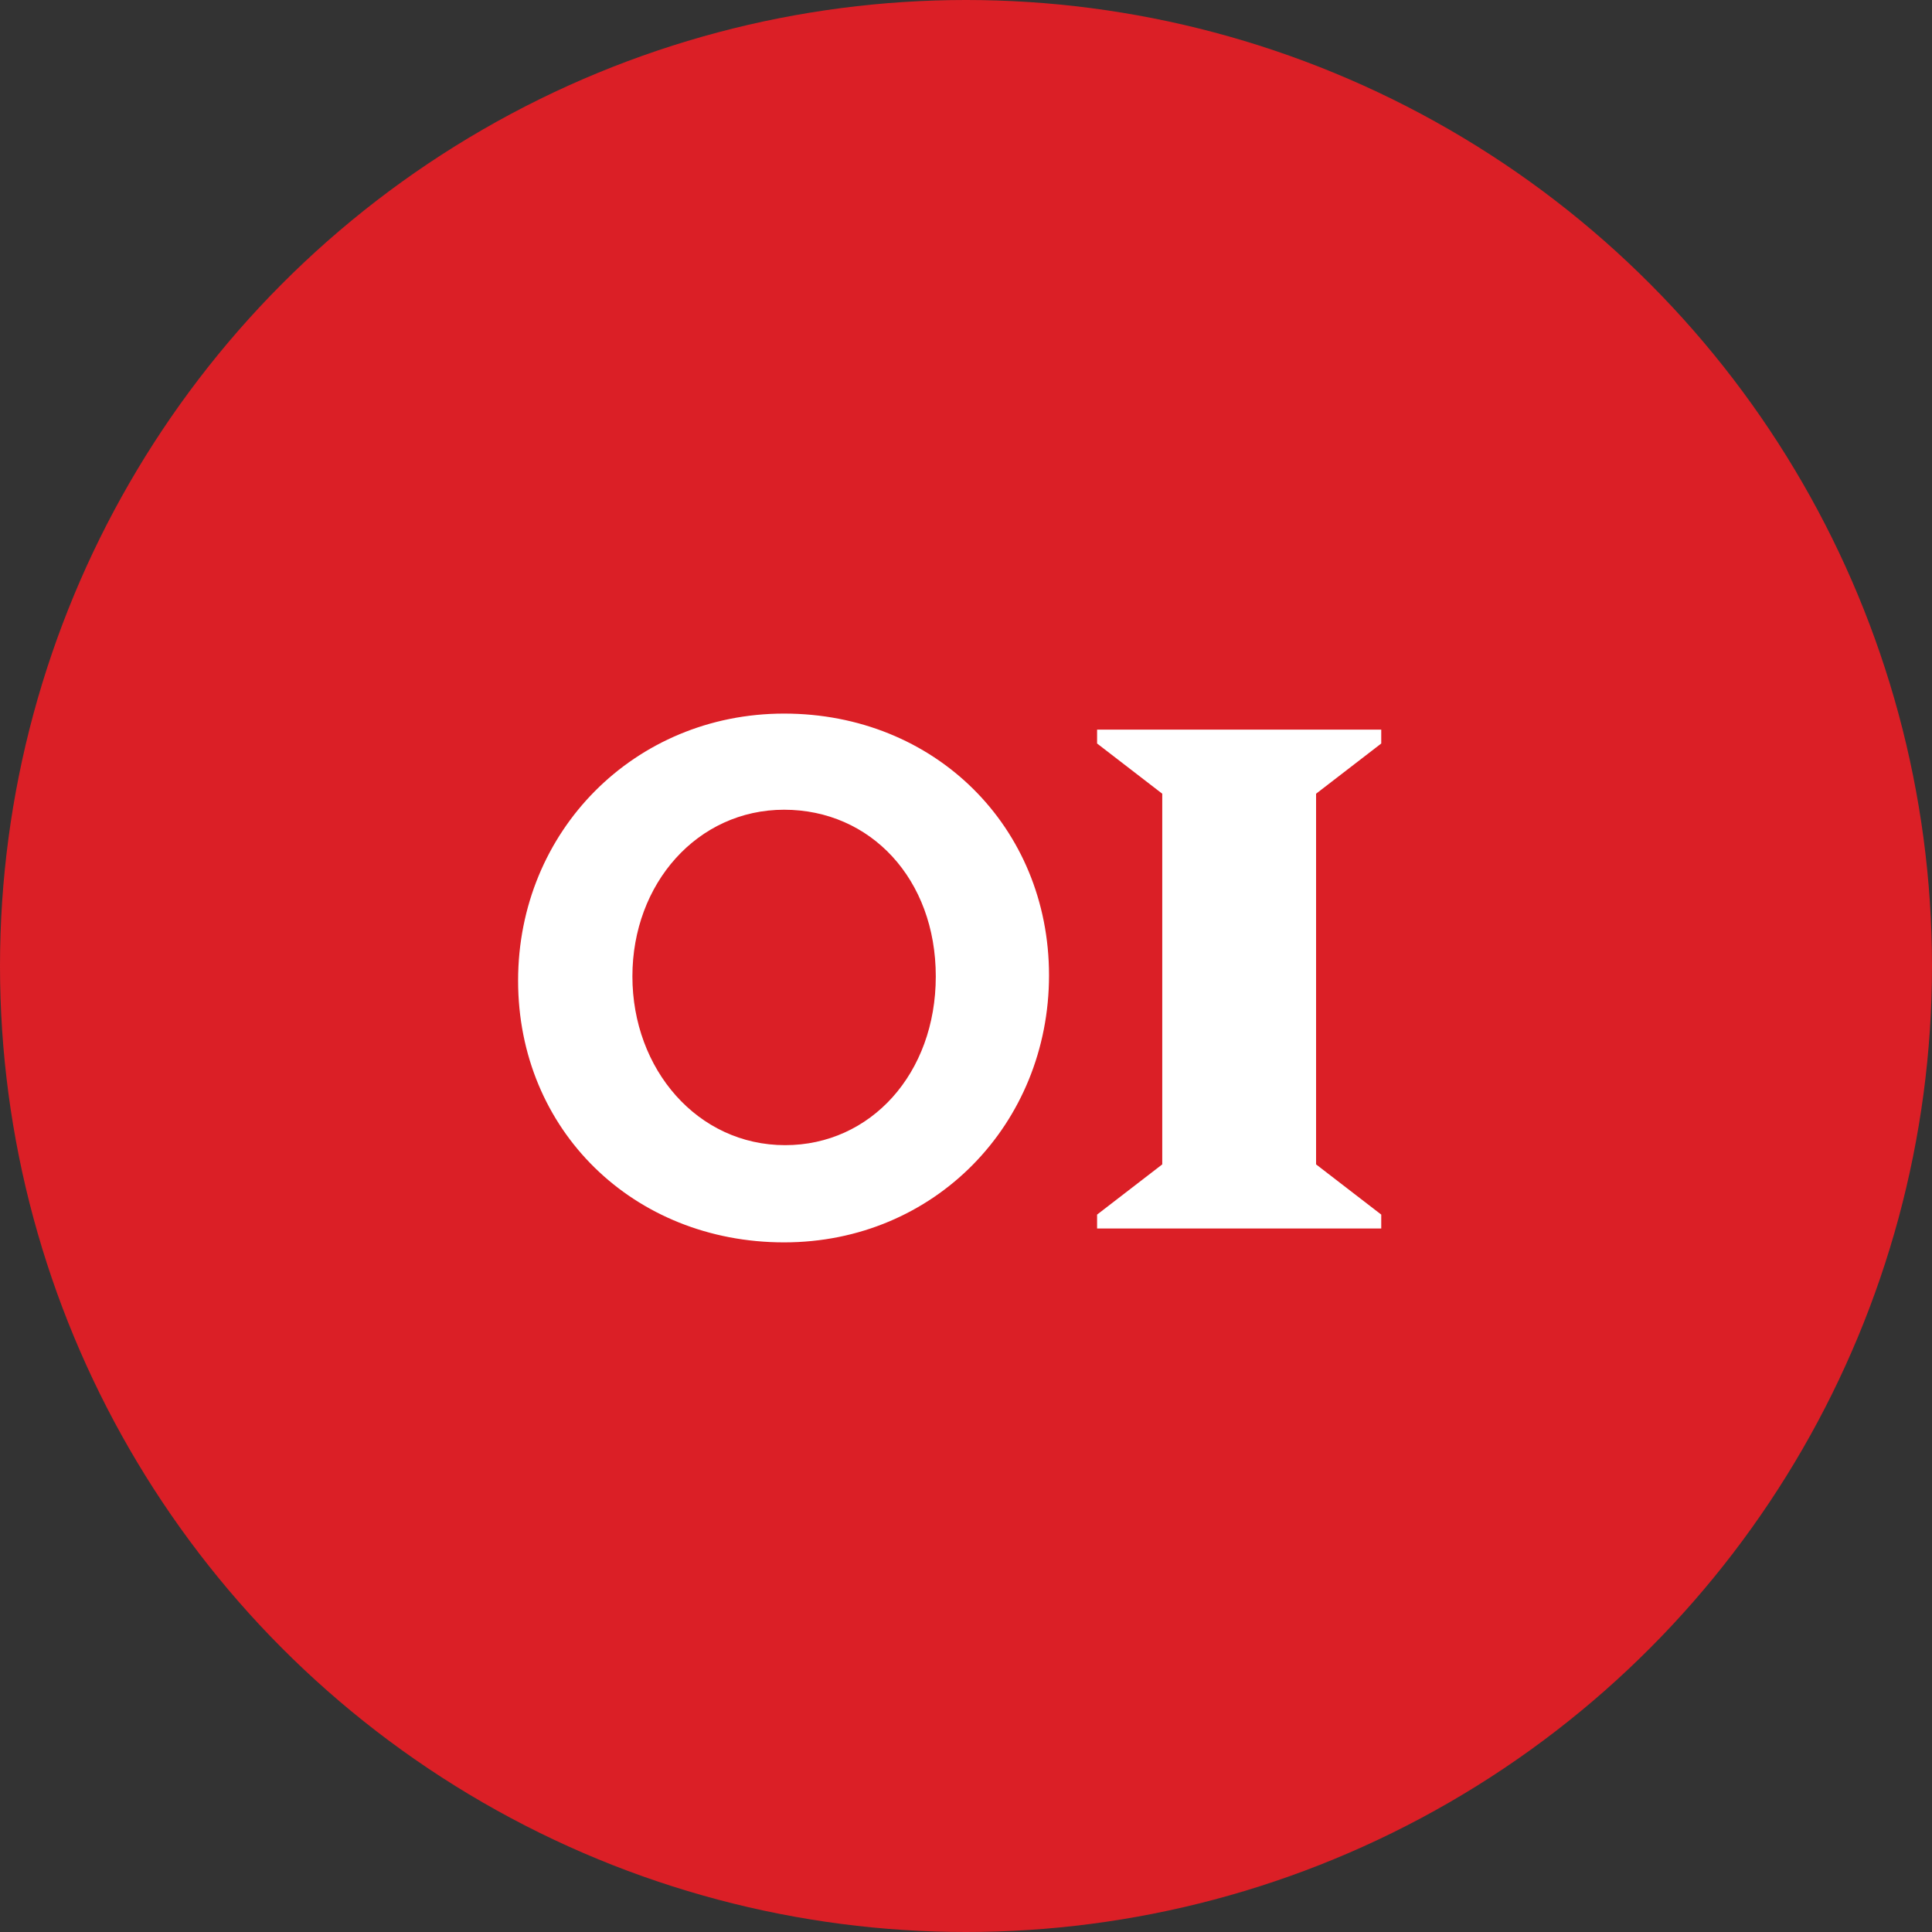
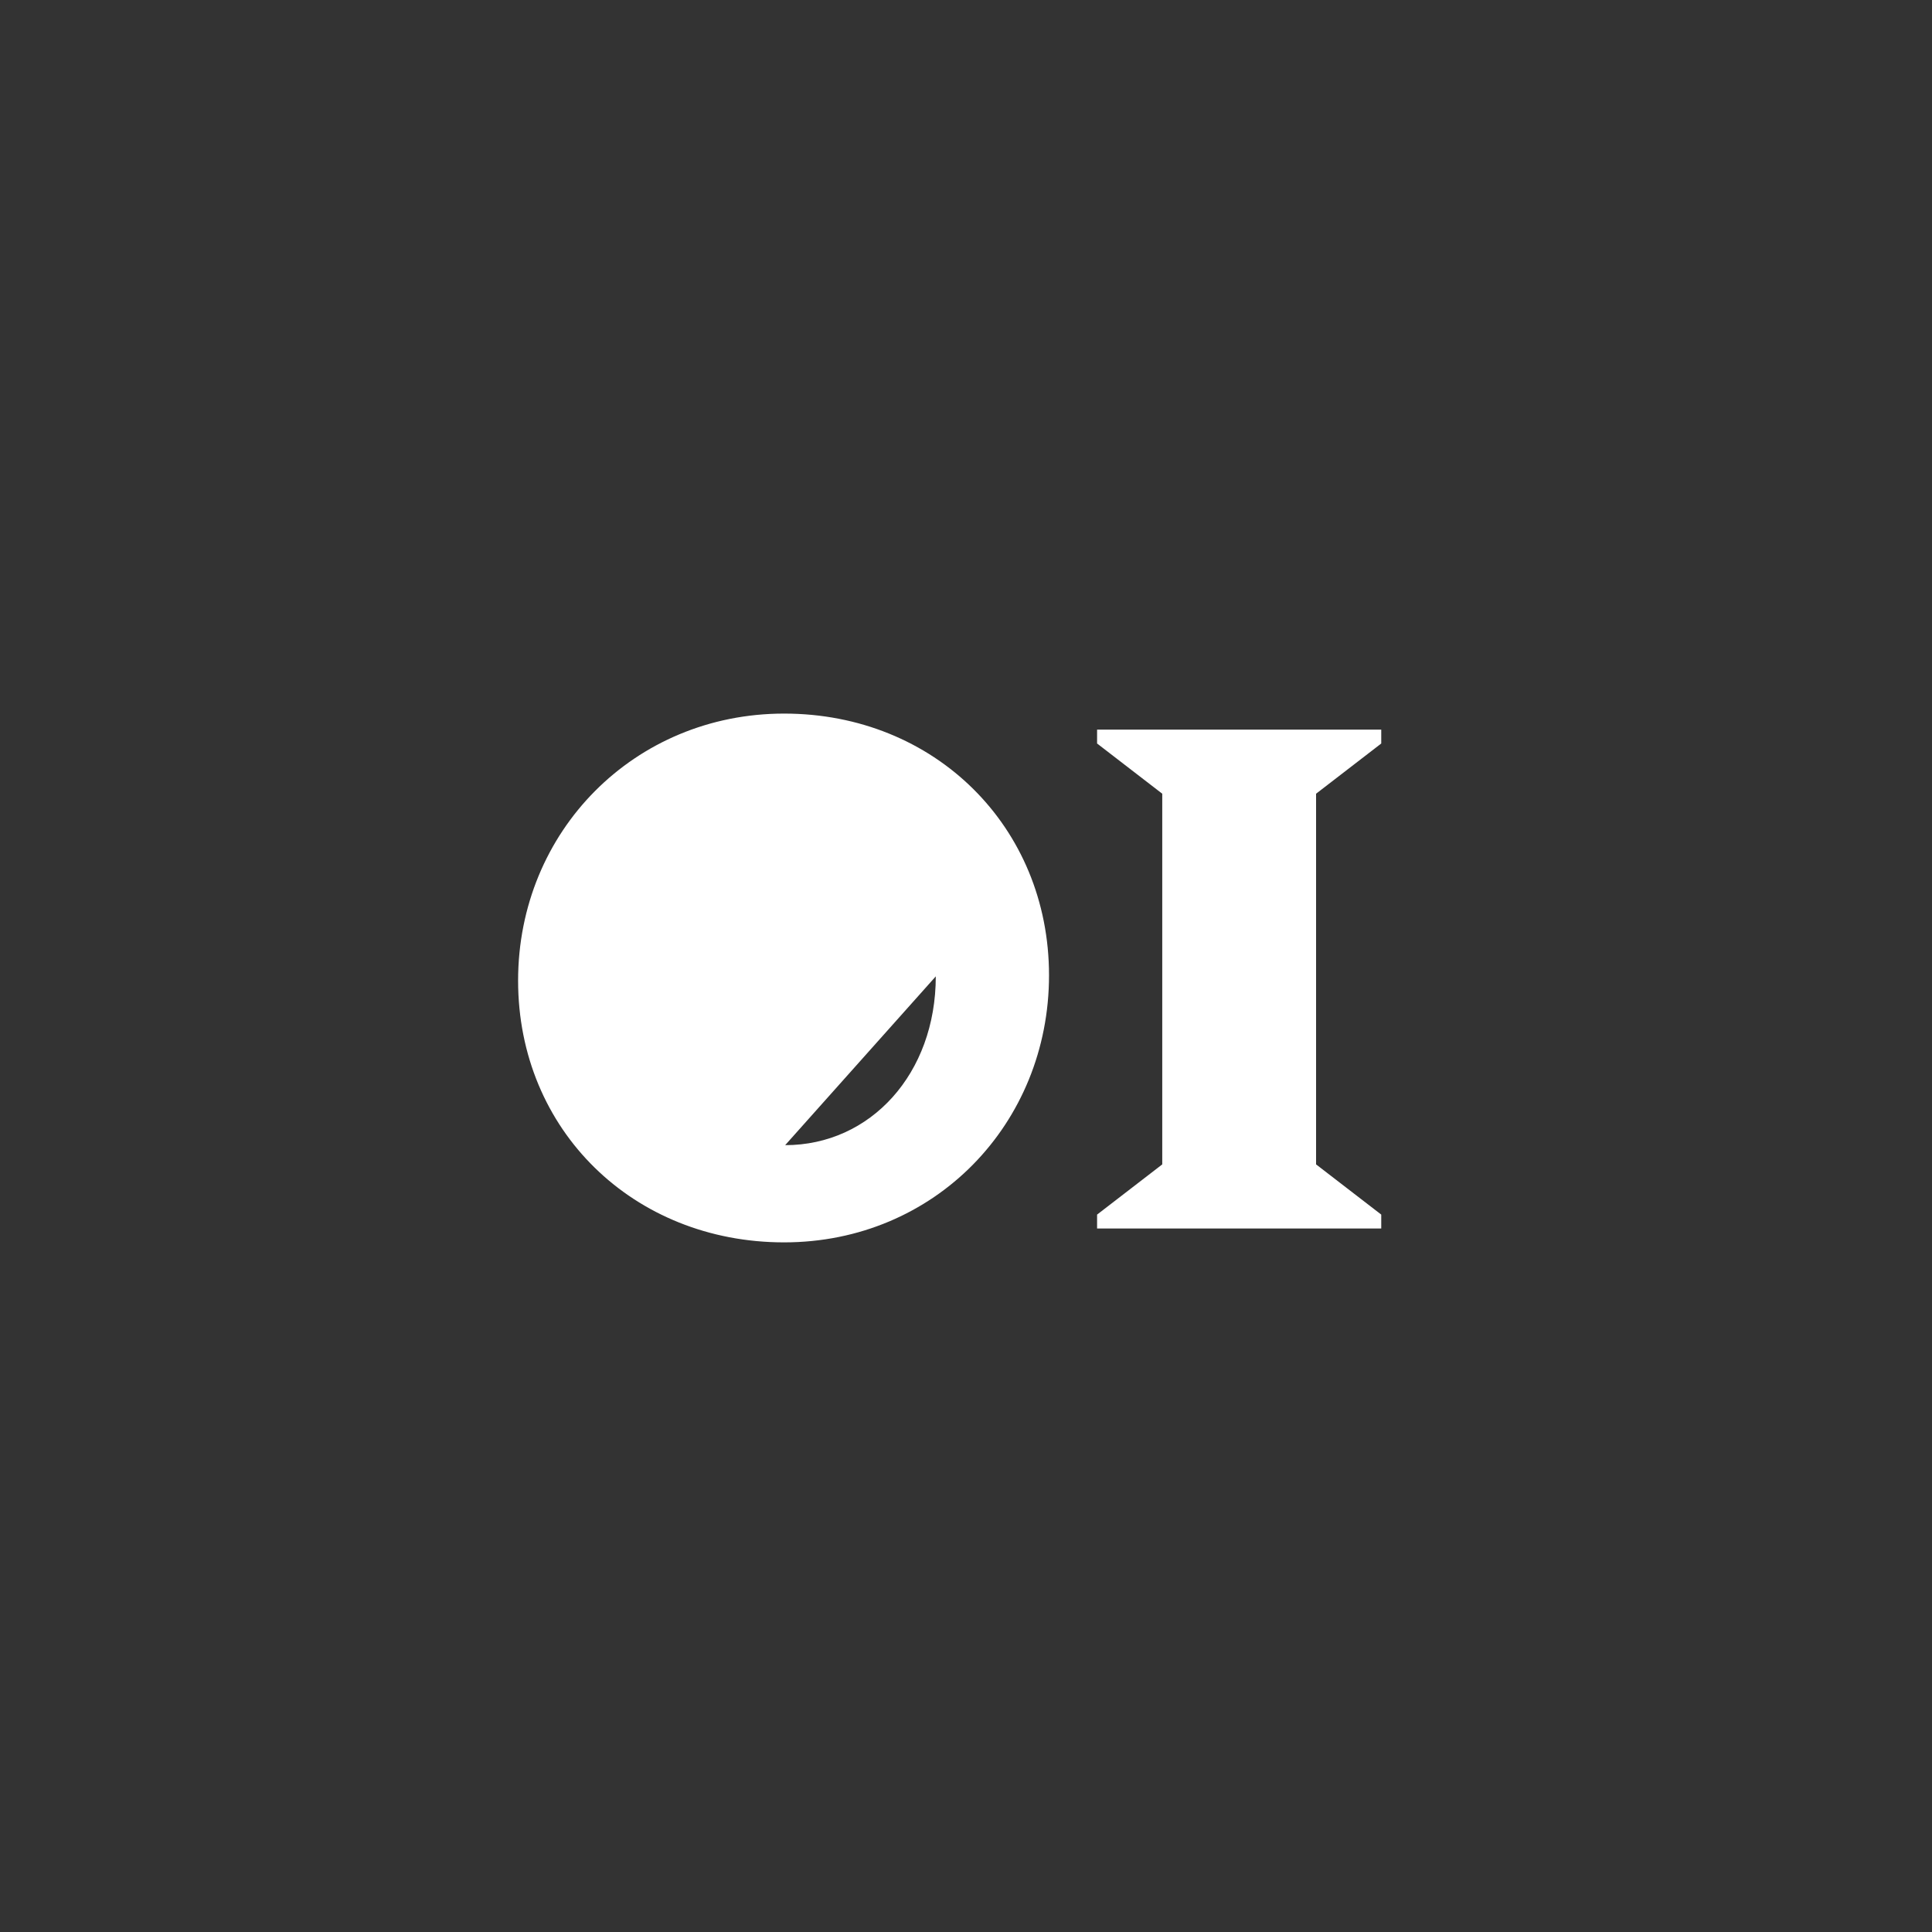
<svg xmlns="http://www.w3.org/2000/svg" id="Layer_168c94d2d49497" viewBox="0 0 126.6 126.6" aria-hidden="true" width="126px" height="126px">
  <rect x="0" y="0" width="126.6" height="126.6" fill="#333333" stroke="none" />
  <defs>
    <linearGradient class="cerosgradient" data-cerosgradient="true" id="CerosGradient_id26ae78c45" gradientUnits="userSpaceOnUse" x1="50%" y1="100%" x2="50%" y2="0%">
      <stop offset="0%" stop-color="#d1d1d1" />
      <stop offset="100%" stop-color="#d1d1d1" />
    </linearGradient>
    <linearGradient />
    <style>
      .cls-1-68c94d2d49497{
        isolation: isolate;
      }

      .cls-2-68c94d2d49497{
        fill: #fff;
      }

      .cls-3-68c94d2d49497{
        fill: #db1f26;
      }
    </style>
  </defs>
  <g id="Layer_1-268c94d2d49497" data-name="Layer_1">
-     <circle class="cls-3-68c94d2d49497" cx="63.3" cy="63.3" r="63.3" />
    <g class="cls-1-68c94d2d49497">
      <g class="cls-1-68c94d2d49497">
        <g class="cls-1-68c94d2d49497">
-           <path class="cls-2-68c94d2d49497" d="M51.38,46.76c9.87,0,17.36,7.42,17.36,17.15s-7.49,17.5-17.36,17.5-17.43-7.35-17.43-17.15,7.63-17.5,17.43-17.5ZM51.45,75.04c5.6,0,9.87-4.69,9.87-11.06s-4.27-10.92-9.94-10.92-9.94,4.83-9.94,10.92,4.27,11.06,10.01,11.06Z" />
+           <path class="cls-2-68c94d2d49497" d="M51.38,46.76c9.87,0,17.36,7.42,17.36,17.15s-7.49,17.5-17.36,17.5-17.43-7.35-17.43-17.15,7.63-17.5,17.43-17.5ZM51.45,75.04c5.6,0,9.87-4.69,9.87-11.06Z" />
          <path class="cls-2-68c94d2d49497" d="M86.24,76.3l4.27,3.29v.91h-18.62v-.91l4.27-3.29v-24.29l-4.27-3.29v-.91h18.62v.91l-4.27,3.29v24.29Z" />
        </g>
      </g>
    </g>
  </g>
</svg>